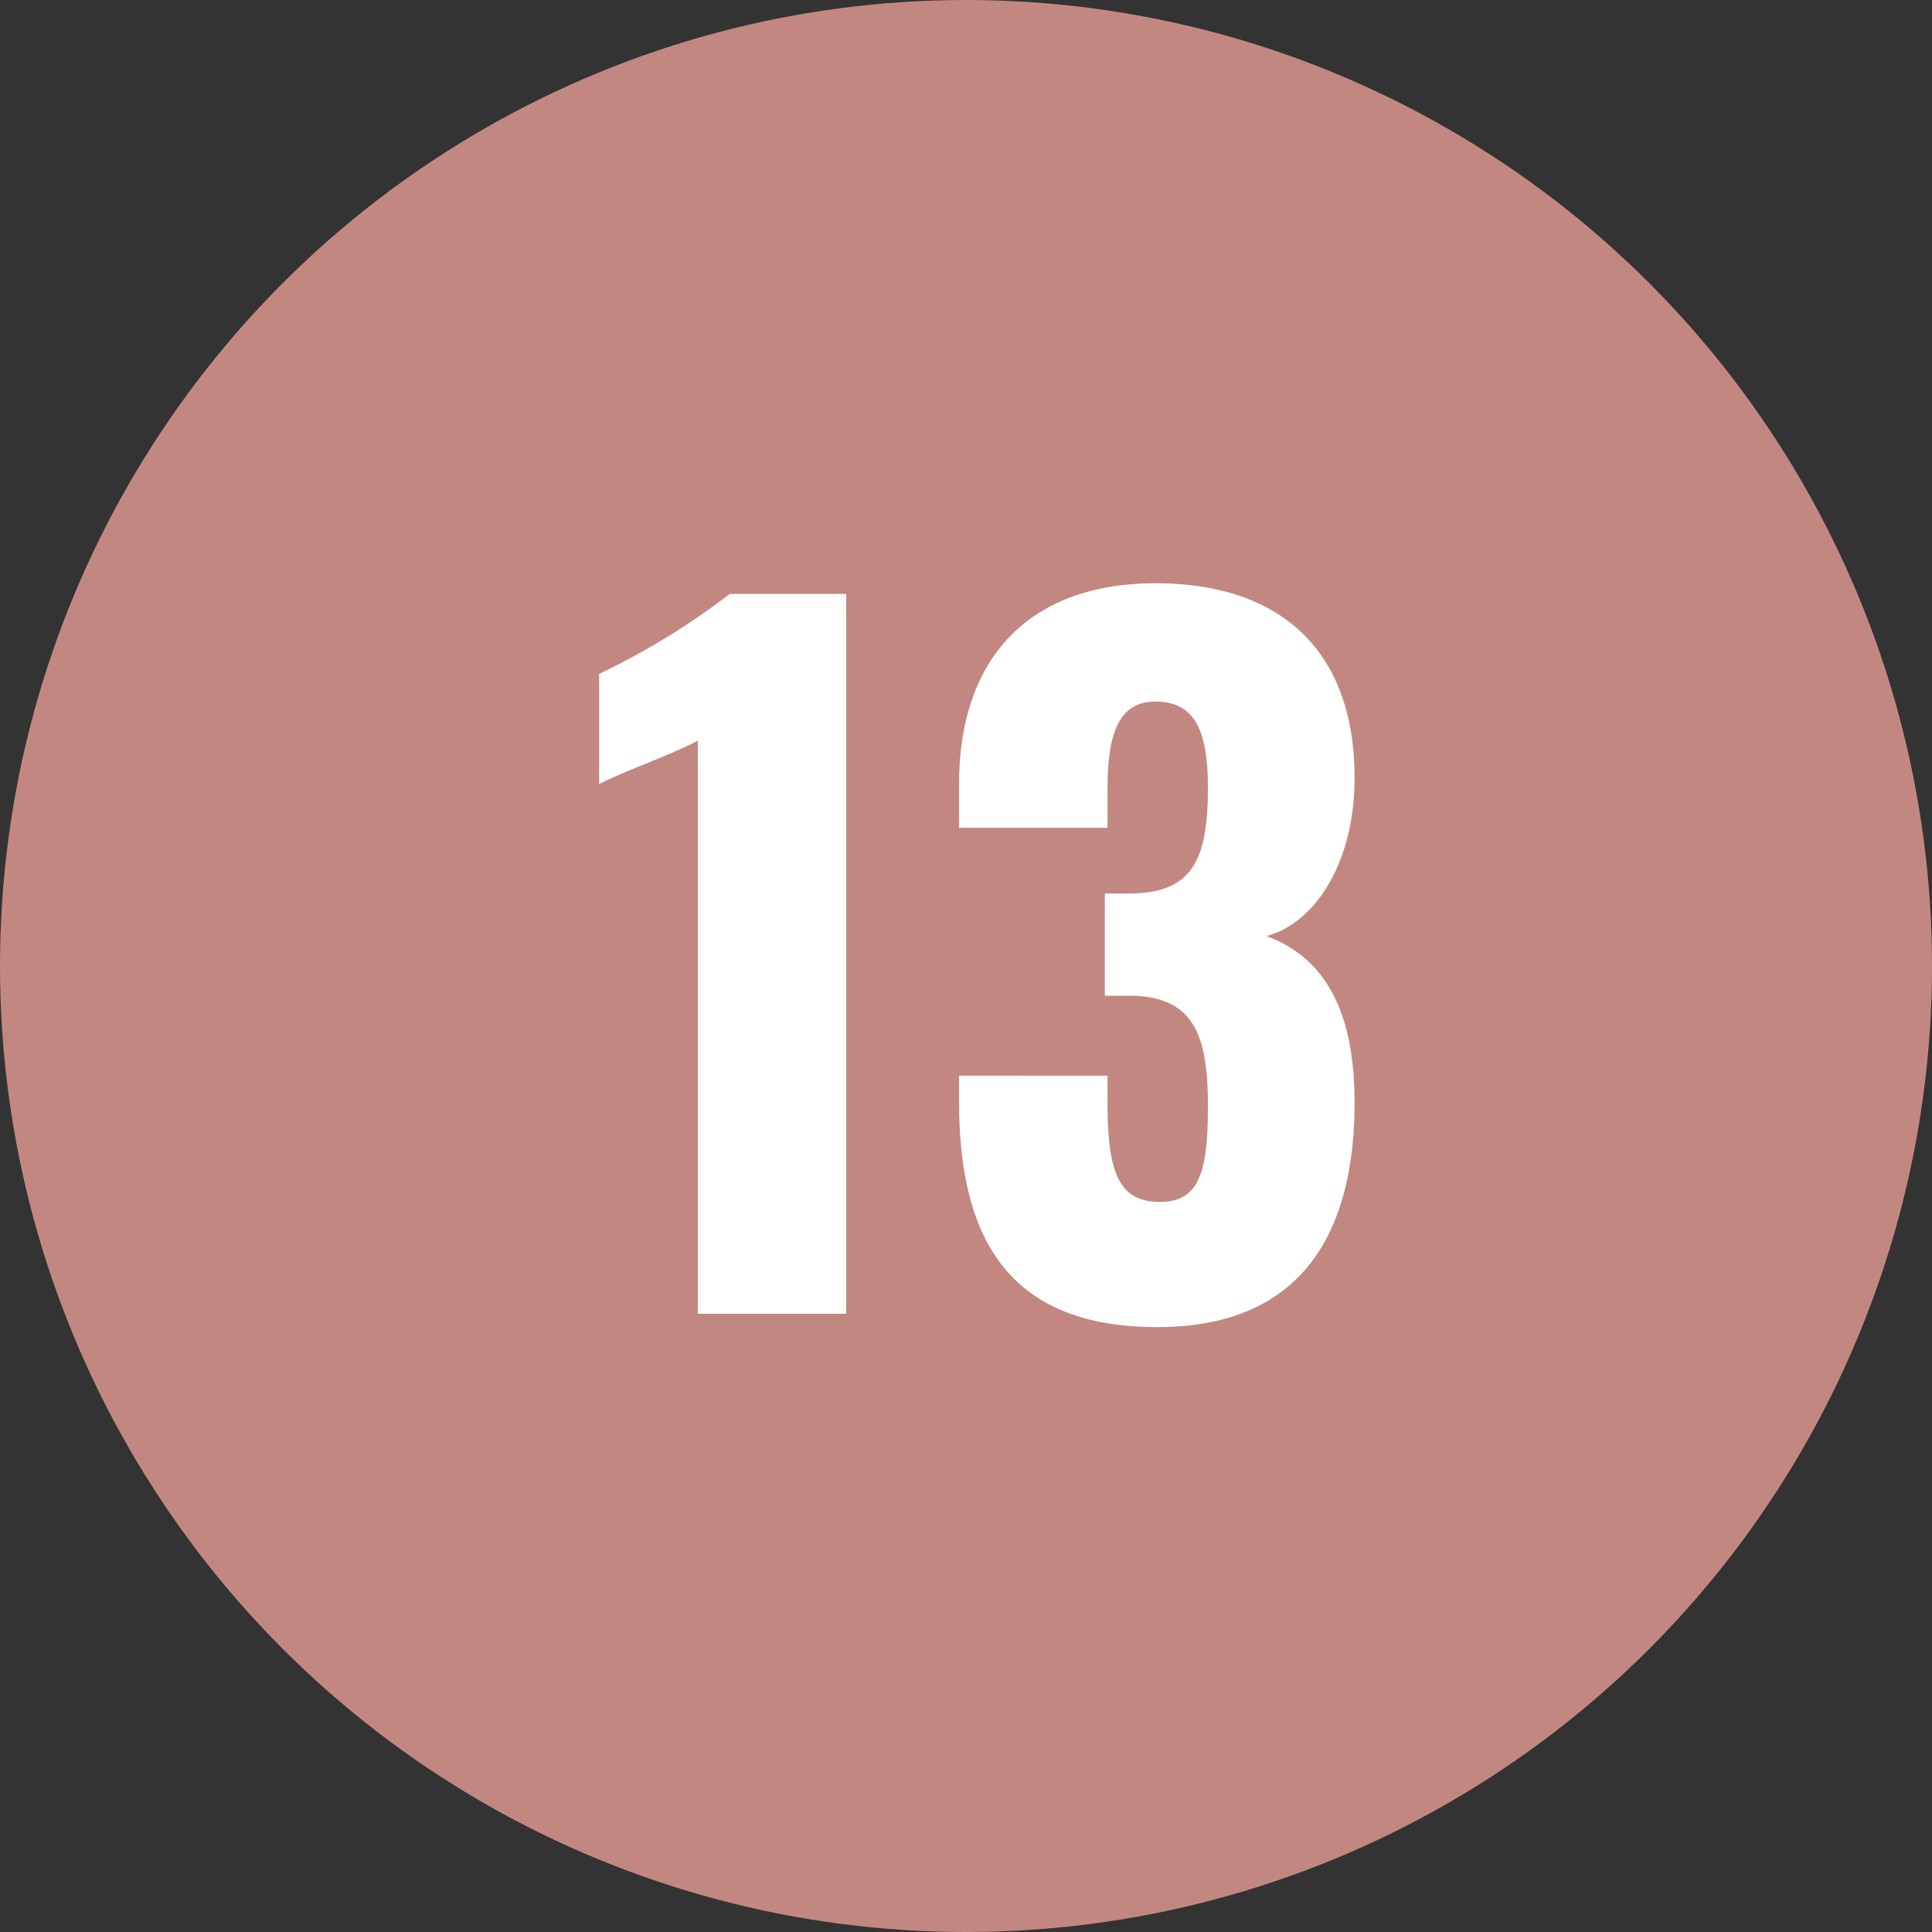
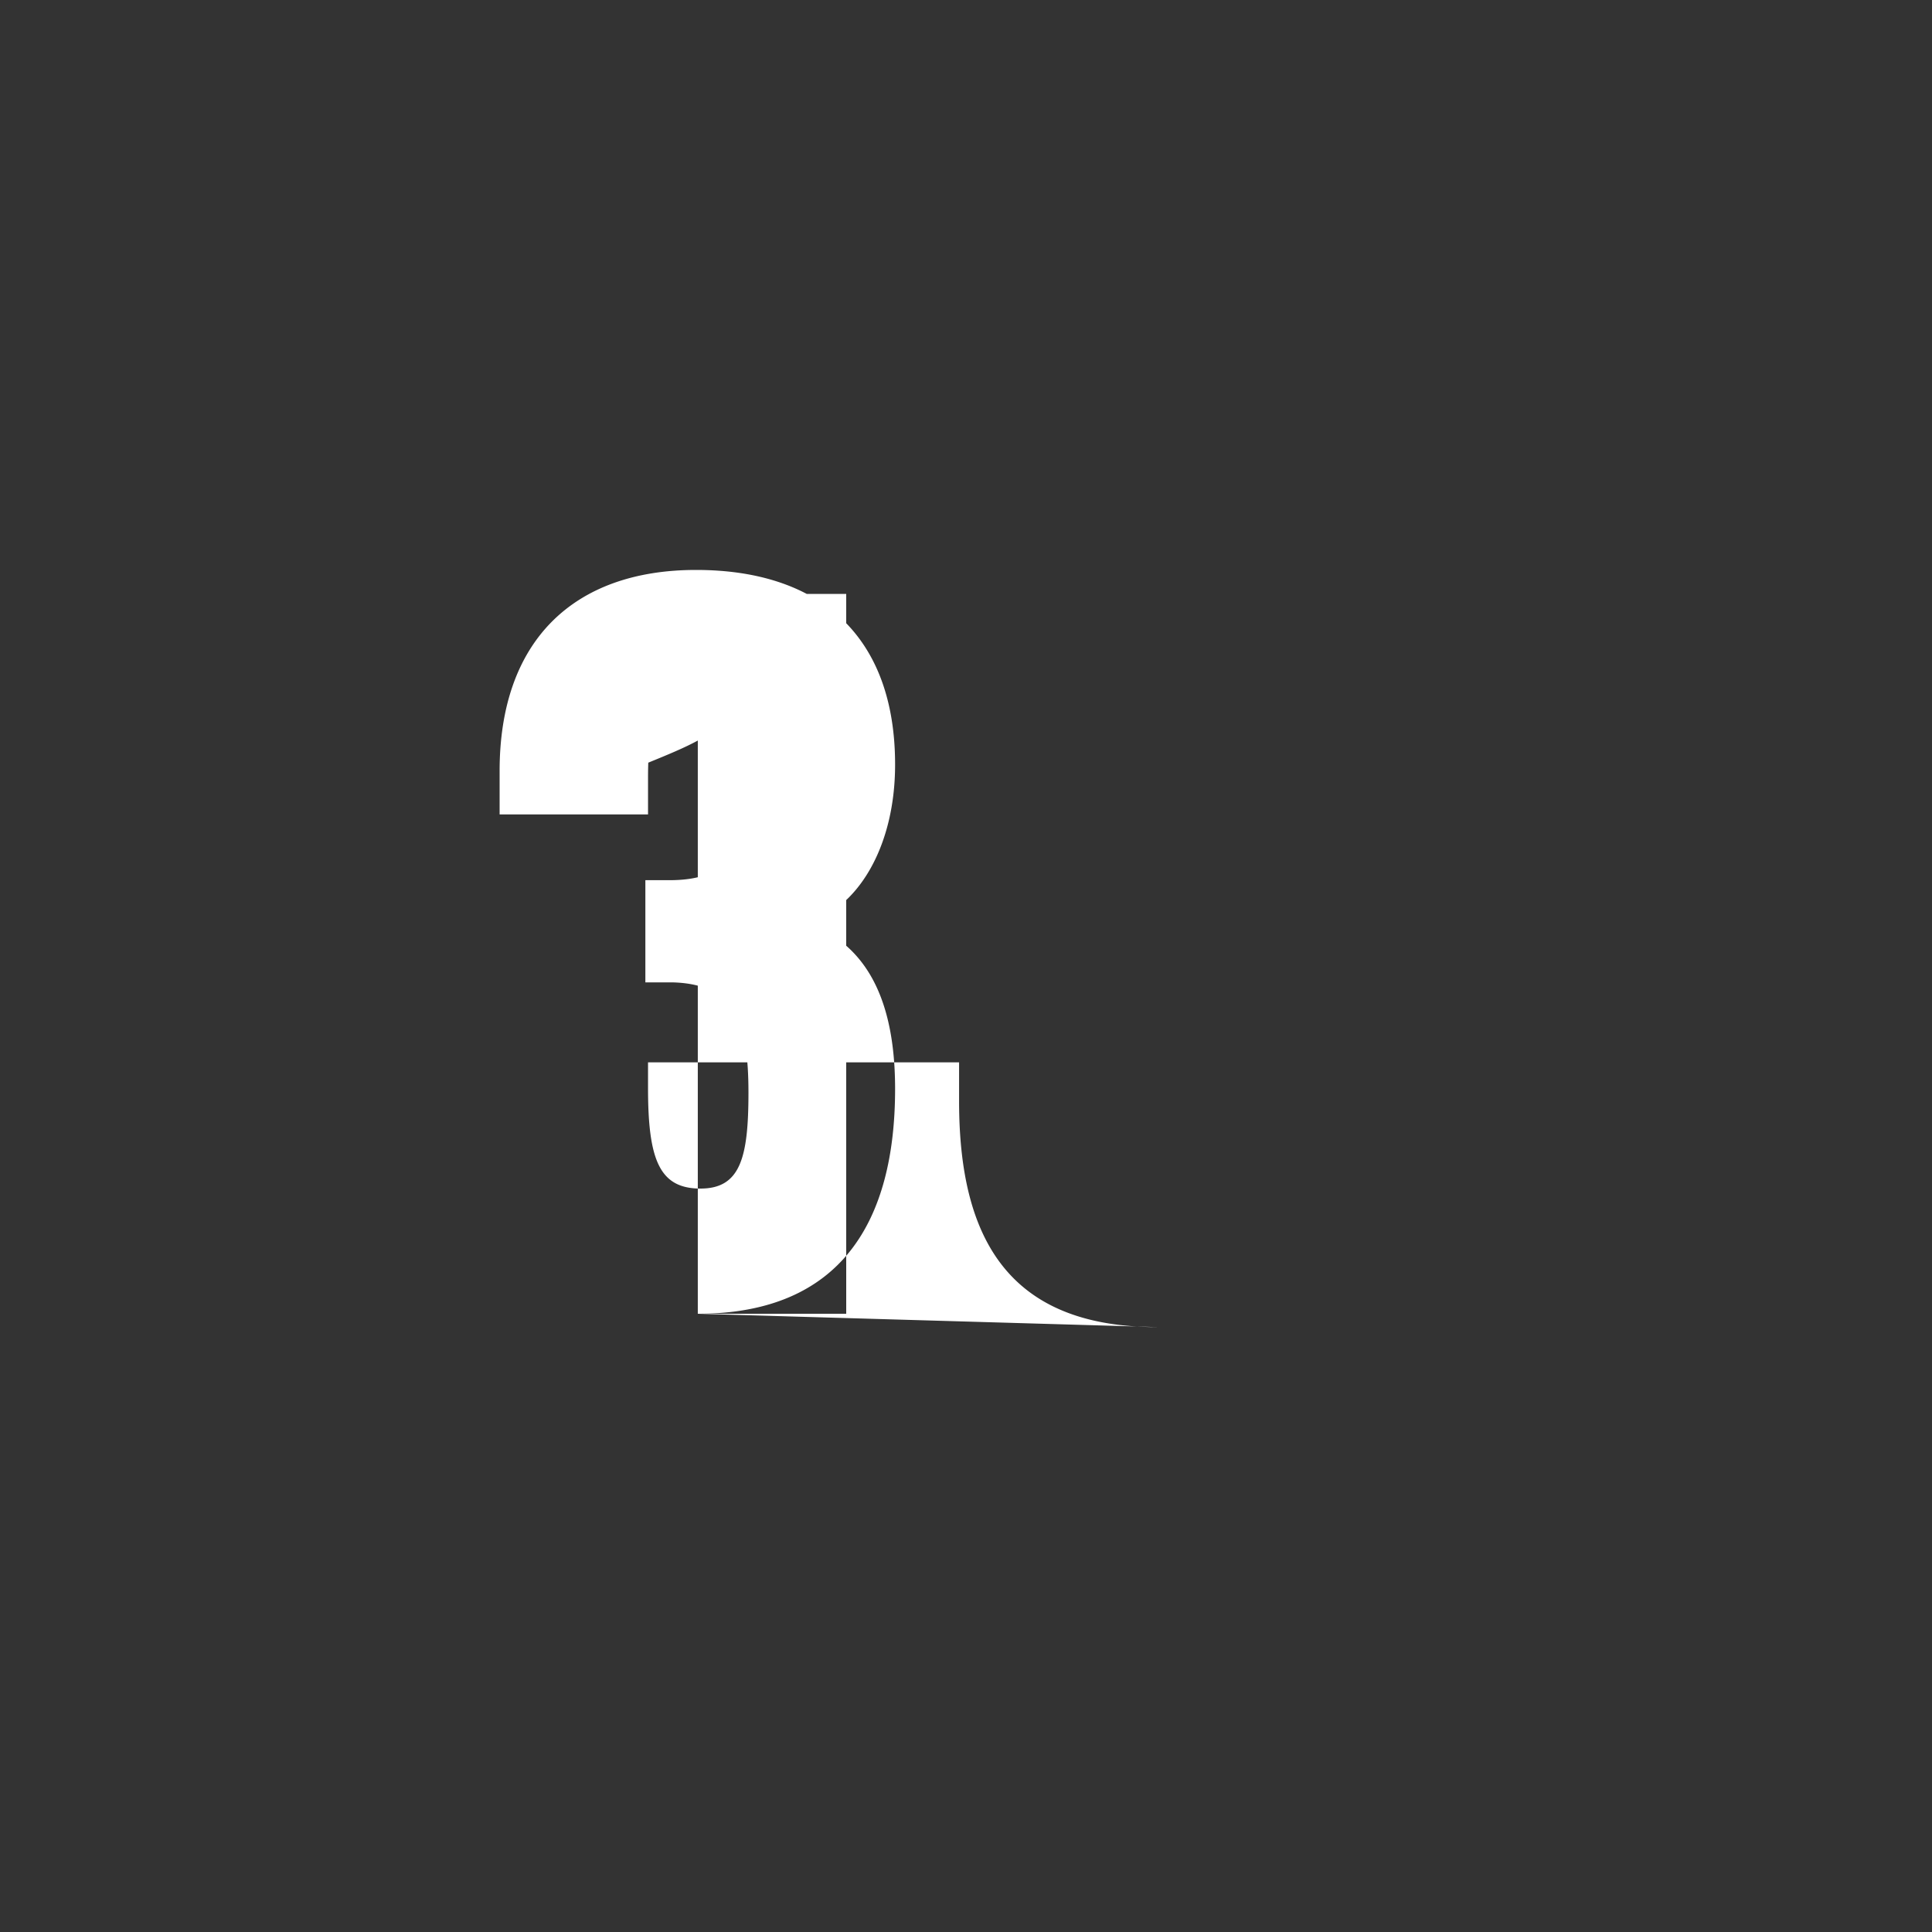
<svg xmlns="http://www.w3.org/2000/svg" width="50" height="50" viewBox="0 0 50 50">
  <rect x="0" y="0" width="50" height="50" fill="#333333" stroke="none" />
  <g id="_13_a" data-name="13_a" transform="translate(-750 -365)">
-     <circle id="楕円形_13" data-name="楕円形 13" cx="25" cy="25" r="25" transform="translate(750 365)" fill="#c38782" />
-     <path id="パス_4863" data-name="パス 4863" d="M3.059,0H6.9V-18.63H3.887A18.818,18.818,0,0,1,.506-16.56v2.852c.713-.368,1.886-.759,2.553-1.127ZM14.95.345c3.726,0,5.106-2.415,5.106-5.819,0-2.668-.989-3.818-2.277-4.3,1.265-.345,2.277-1.909,2.277-4.094,0-3.312-1.932-5.037-5.152-5.037-3.174,0-5.083,1.84-5.083,5.2v1.127h3.841v-.966c0-1.357.23-2.3,1.242-2.3,1.035,0,1.357.782,1.357,2.231,0,1.886-.414,2.737-2.047,2.737h-.621v2.645h.713c1.587.046,1.955,1.012,1.955,2.852,0,1.679-.207,2.484-1.242,2.484-1.058,0-1.357-.736-1.357-2.6v-.667H9.821V-5.5C9.821-2.024,11.04.345,14.95.345Z" transform="translate(765 399)" fill="#fff" />
+     <path id="パス_4863" data-name="パス 4863" d="M3.059,0H6.9V-18.63H3.887A18.818,18.818,0,0,1,.506-16.56v2.852c.713-.368,1.886-.759,2.553-1.127Zc3.726,0,5.106-2.415,5.106-5.819,0-2.668-.989-3.818-2.277-4.3,1.265-.345,2.277-1.909,2.277-4.094,0-3.312-1.932-5.037-5.152-5.037-3.174,0-5.083,1.84-5.083,5.2v1.127h3.841v-.966c0-1.357.23-2.3,1.242-2.3,1.035,0,1.357.782,1.357,2.231,0,1.886-.414,2.737-2.047,2.737h-.621v2.645h.713c1.587.046,1.955,1.012,1.955,2.852,0,1.679-.207,2.484-1.242,2.484-1.058,0-1.357-.736-1.357-2.6v-.667H9.821V-5.5C9.821-2.024,11.04.345,14.95.345Z" transform="translate(765 399)" fill="#fff" />
  </g>
</svg>